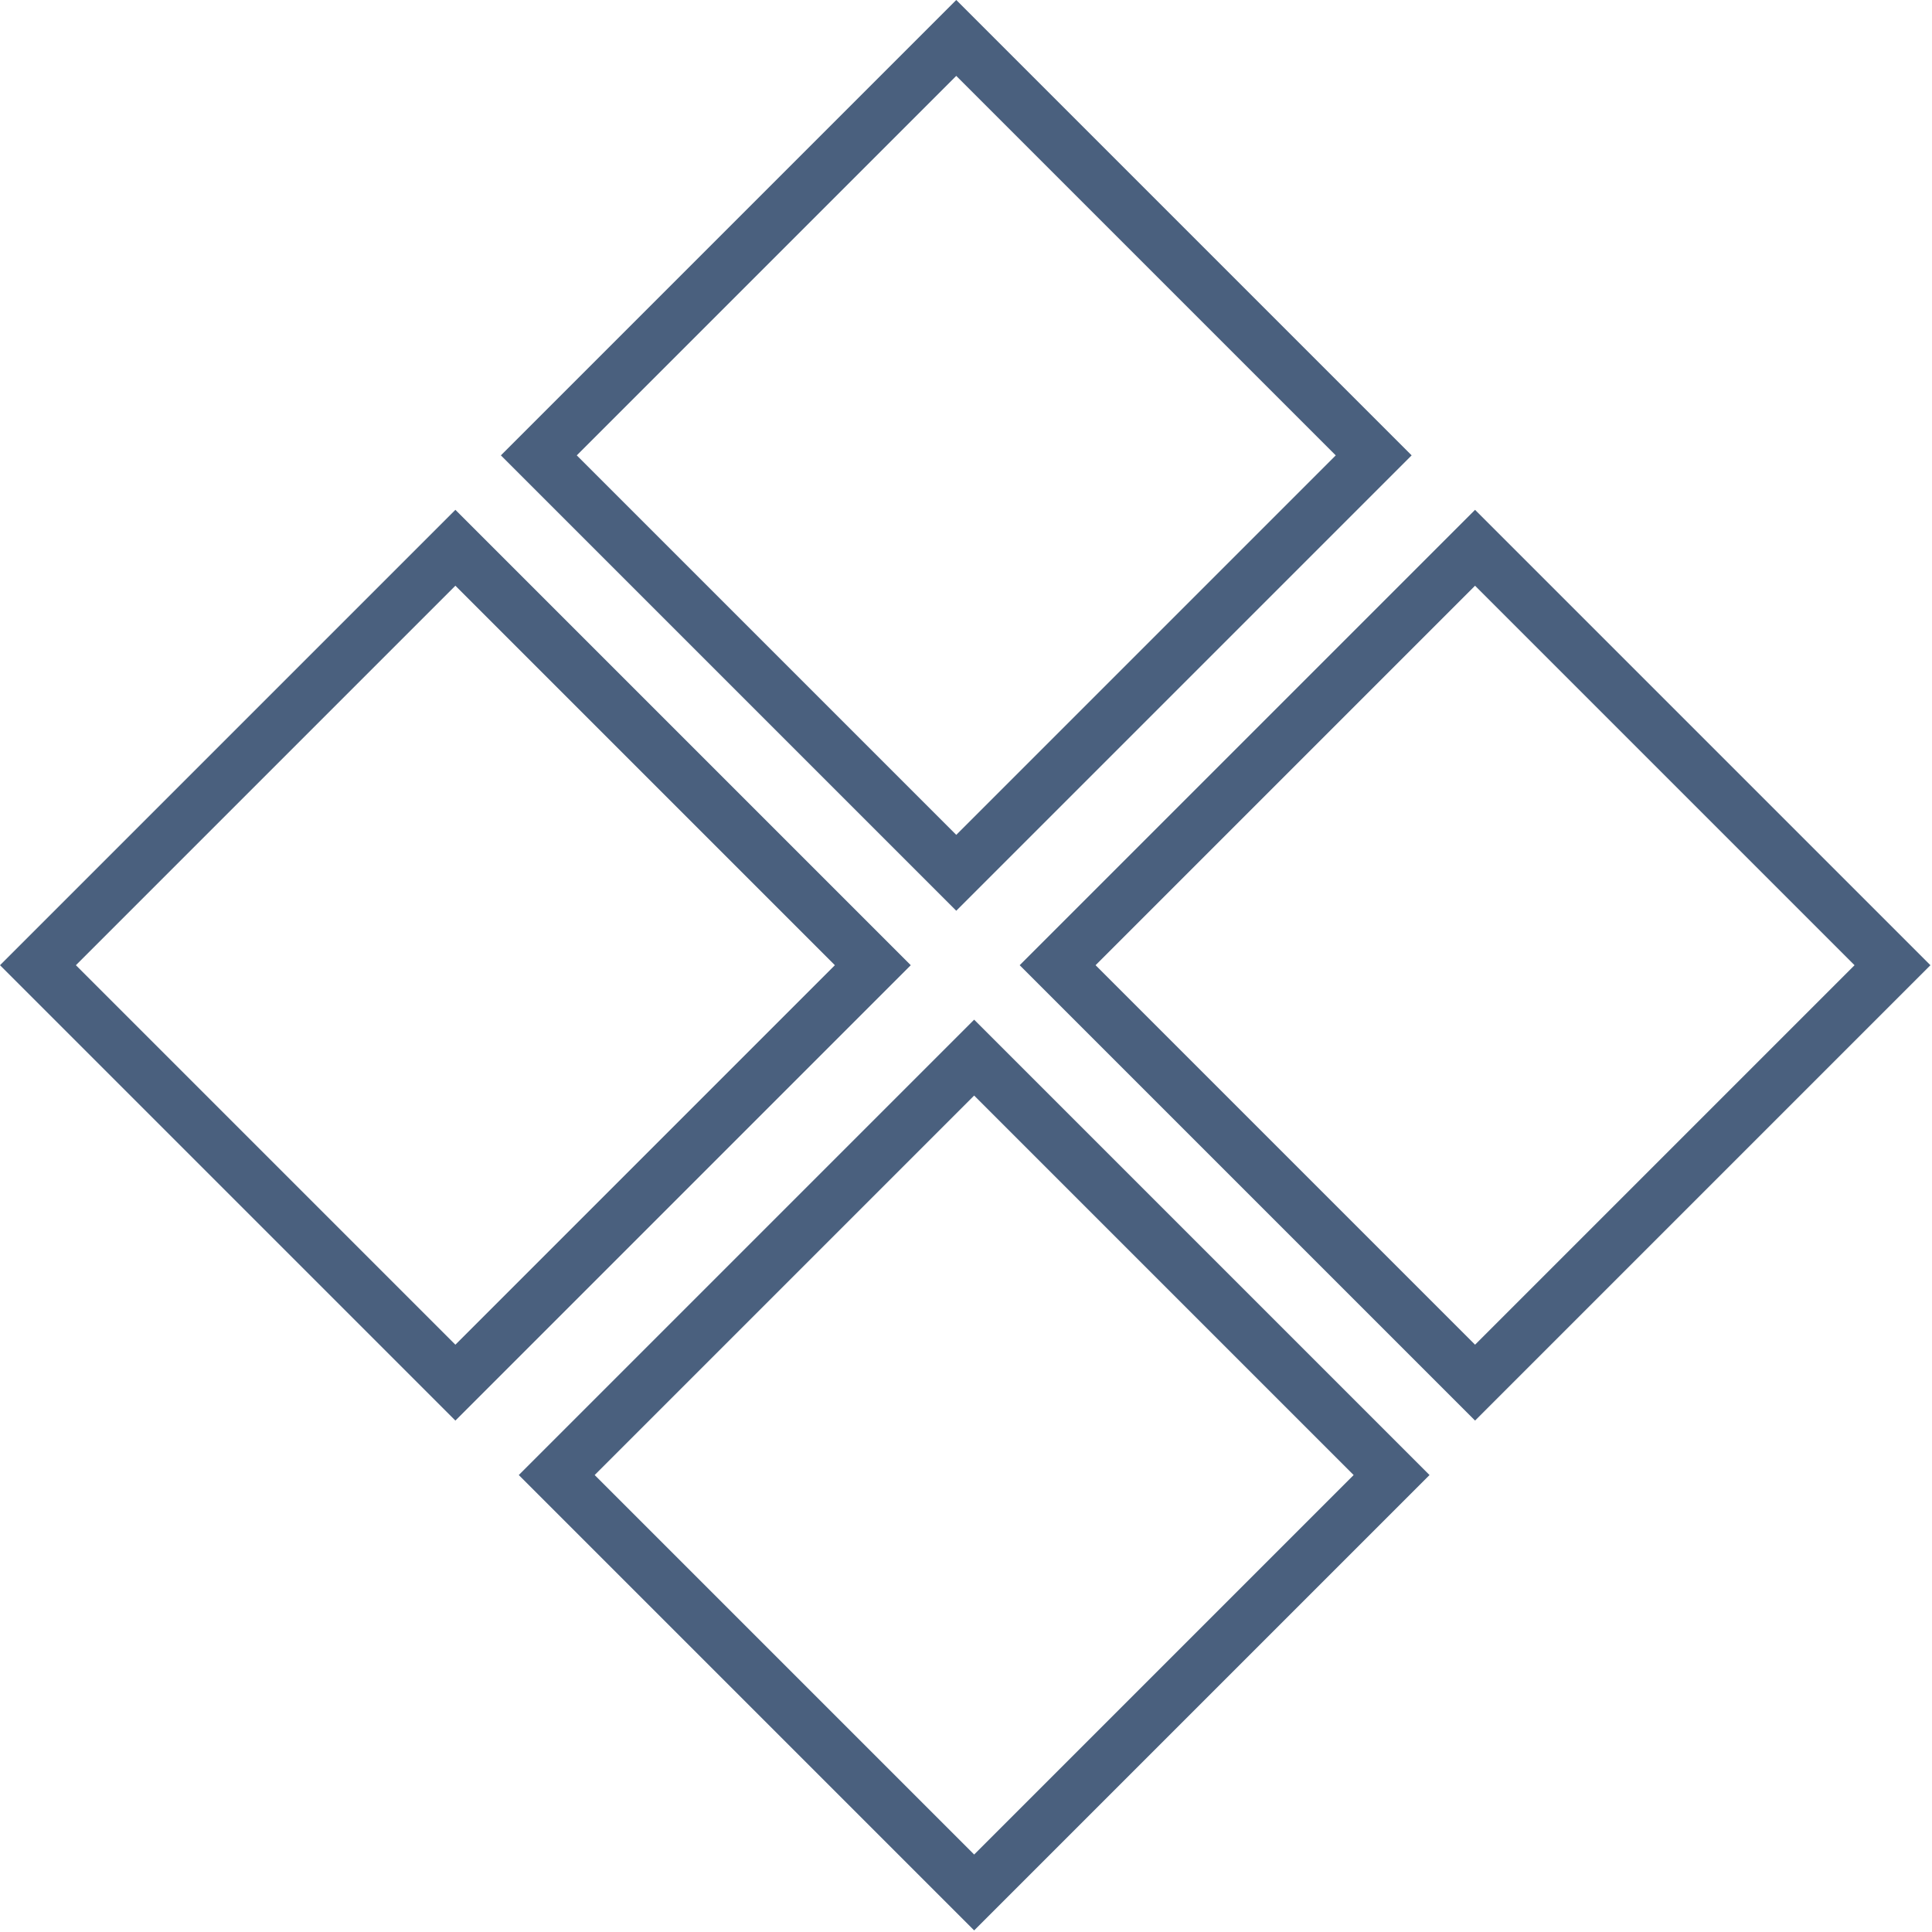
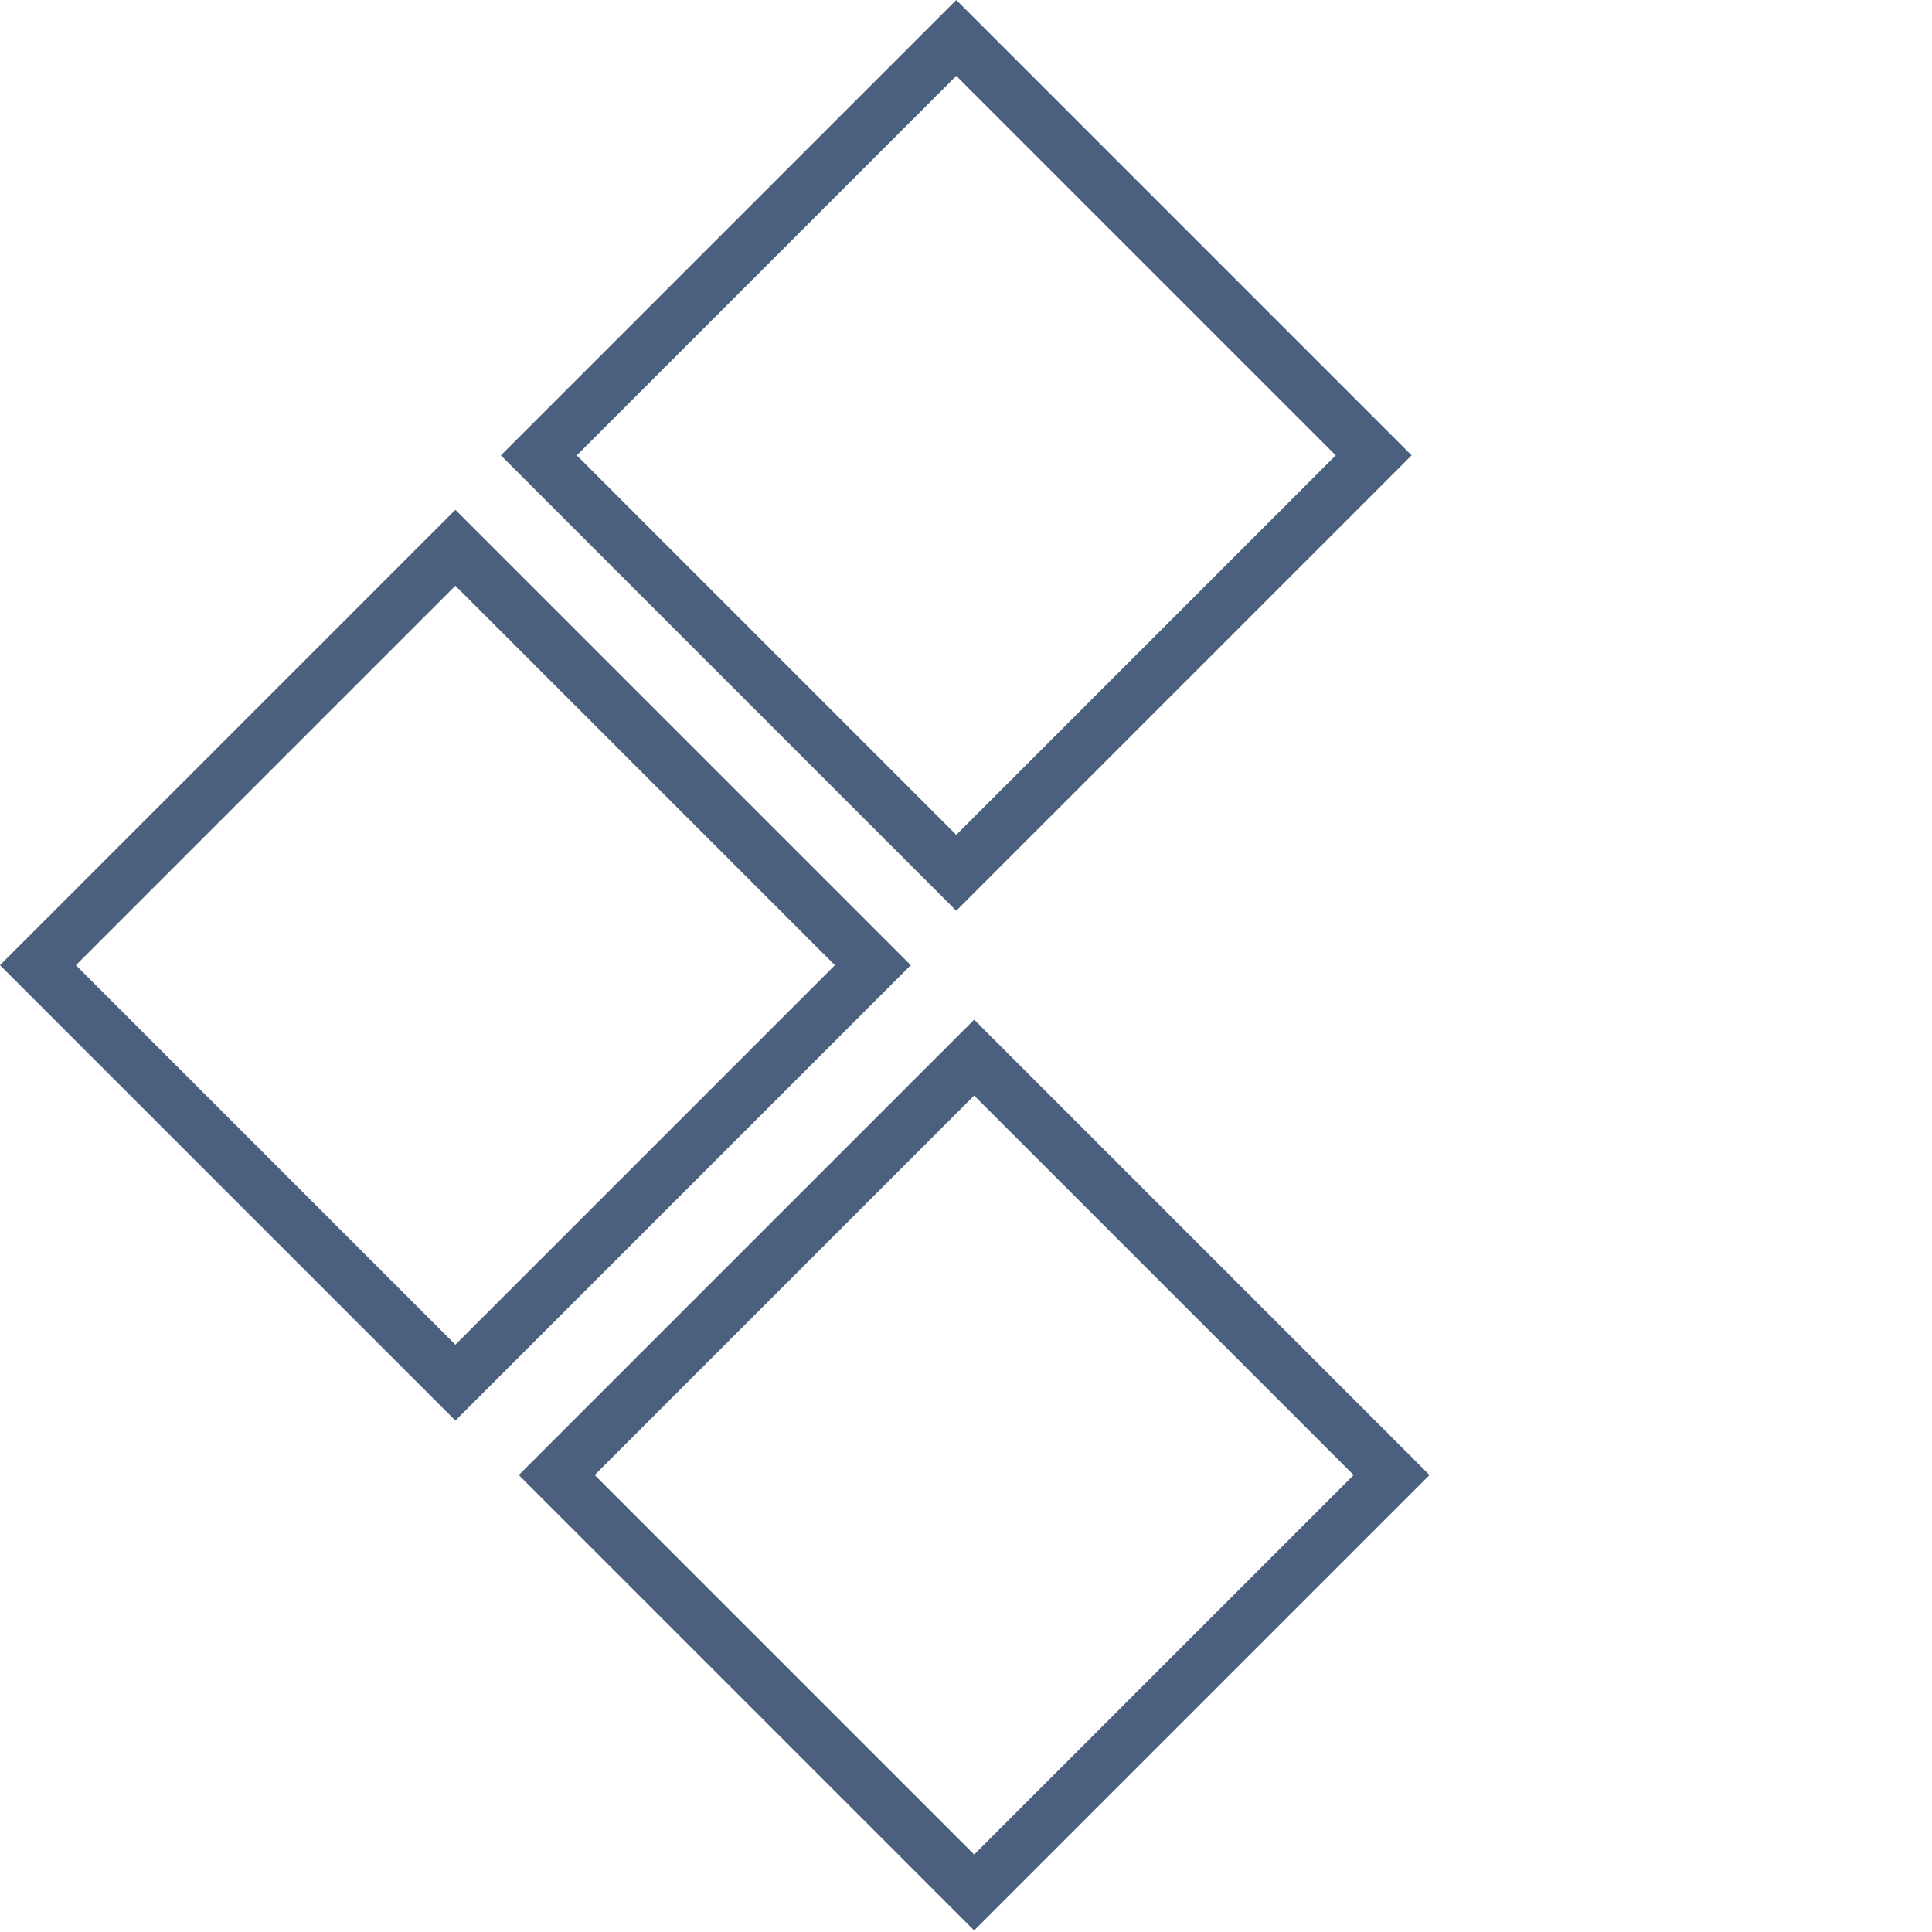
<svg xmlns="http://www.w3.org/2000/svg" width="72" height="72" viewBox="0 0 72 72" fill="none">
  <rect x="35.637" y="1.414" width="22" height="22" transform="rotate(45 35.637 1.414)" stroke="#4A607E" stroke-width="2" />
  <rect x="16.971" y="20.414" width="22" height="22" transform="rotate(45 16.971 20.414)" stroke="#4A607E" stroke-width="2" />
-   <rect x="54.971" y="20.414" width="22" height="22" transform="rotate(45 54.971 20.414)" stroke="#4A607E" stroke-width="2" />
  <rect x="36.304" y="39.414" width="22" height="22" transform="rotate(45 36.304 39.414)" stroke="#4A607E" stroke-width="2" />
</svg>